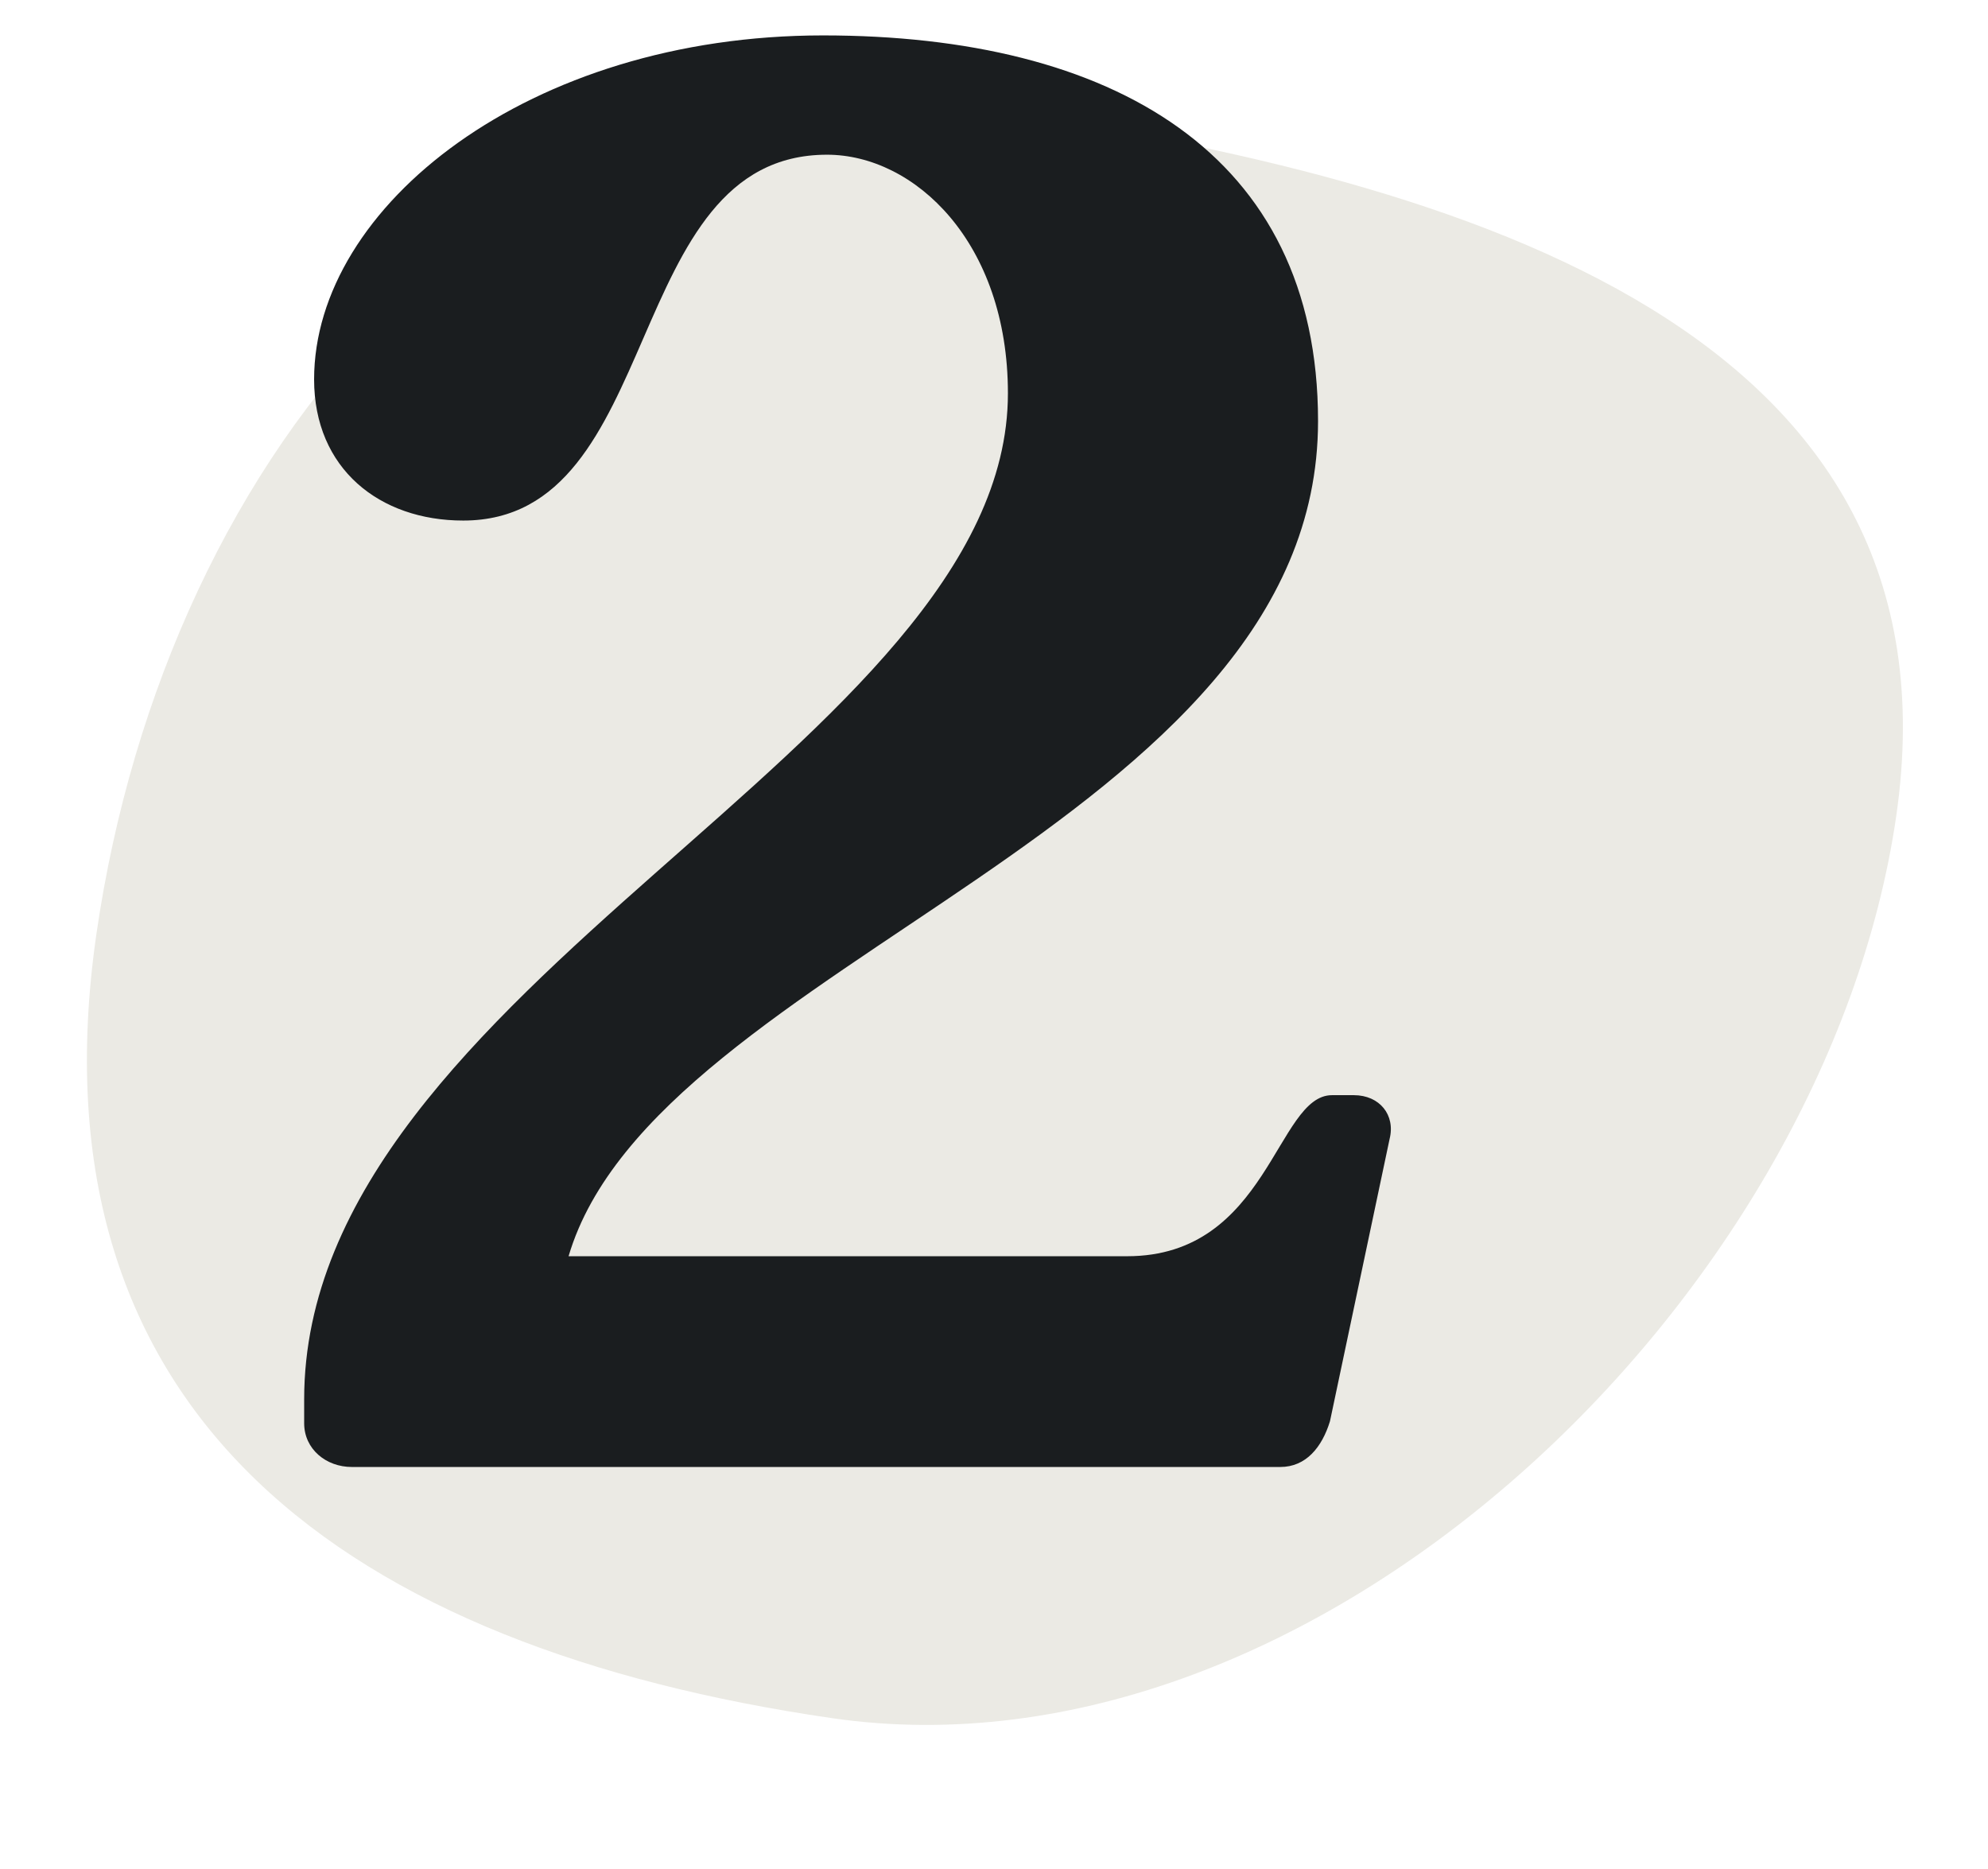
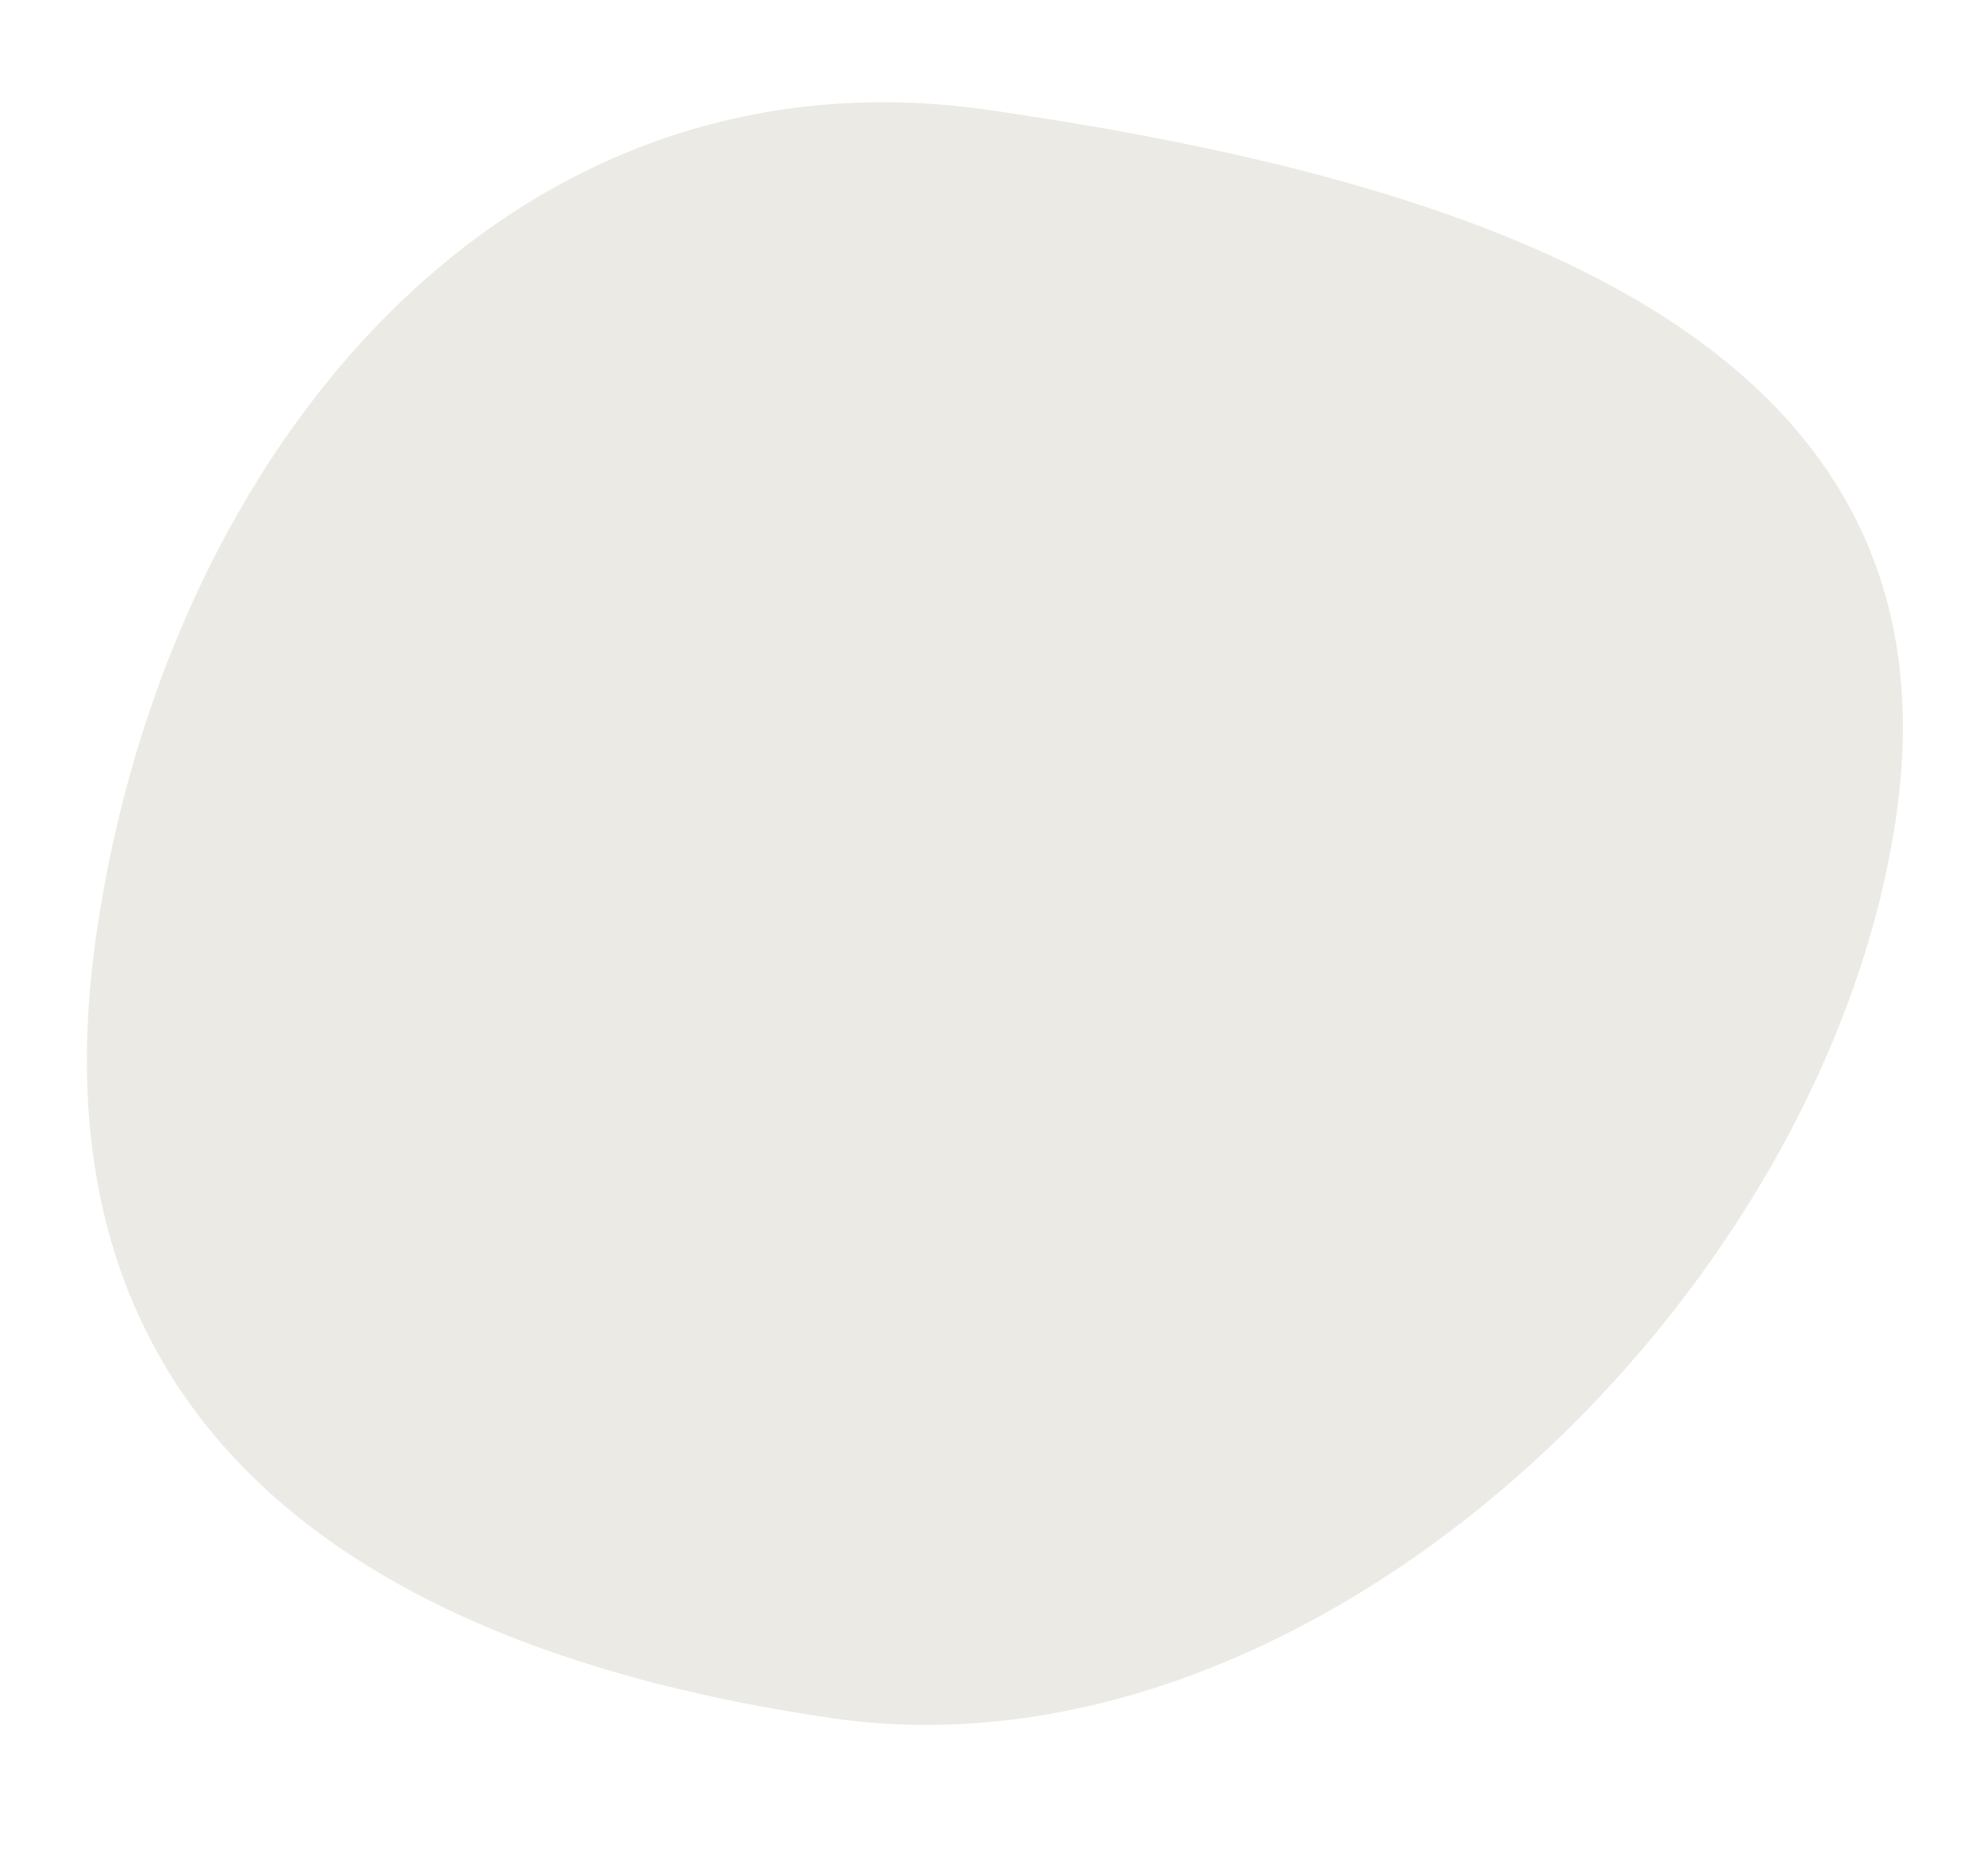
<svg xmlns="http://www.w3.org/2000/svg" width="100" height="94" viewBox="0 0 100 94" fill="none">
  <path d="M49.786 5.539C74.098 9.074 98.916 16.754 95.381 41.066C91.846 65.378 66.161 89.948 41.849 86.413C17.538 82.878 1.32 71.25 4.855 46.939C8.39 22.627 25.474 2.004 49.786 5.539Z" fill="#EBEAE4" />
-   <path d="M17.7 73.781C16.4 73.781 15.3 72.881 15.3 71.581V70.381C15.3 49.481 50.7 37.481 50.7 19.781C50.7 12.181 46 7.781 41.6 7.781C31.2 7.781 33.5 26.181 23.3 26.181C19.1 26.181 15.8 23.581 15.8 19.081C15.8 10.381 26.6 1.781 41.4 1.781C55.9 1.781 66.3 7.681 66.3 21.181C66.3 41.581 33 48.281 28.6 63.181H56.7C63.8 63.181 64.2 55.081 67 55.081H68.1C69.4 55.081 70.2 56.081 69.9 57.281L66.9 71.481C66.5 72.781 65.7 73.781 64.4 73.781H17.7Z" fill="#1A1D1F" />
</svg>